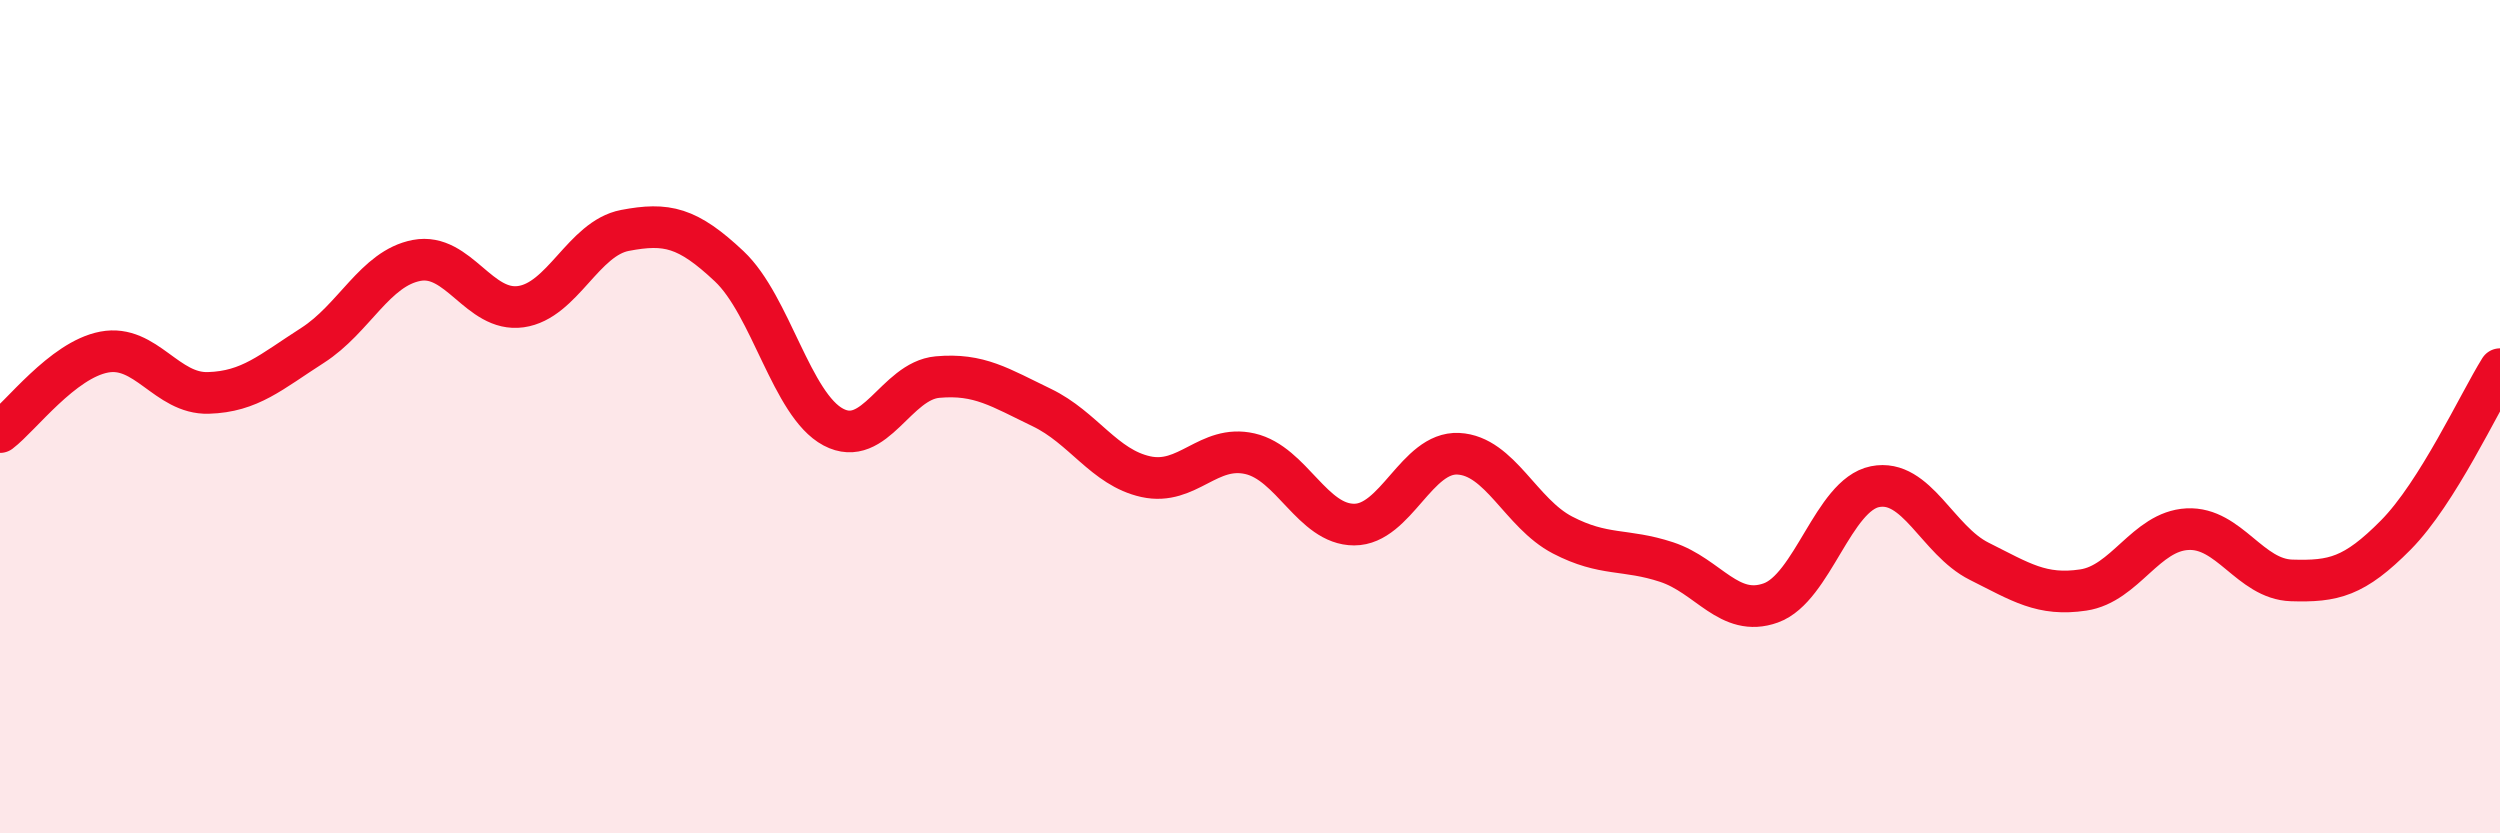
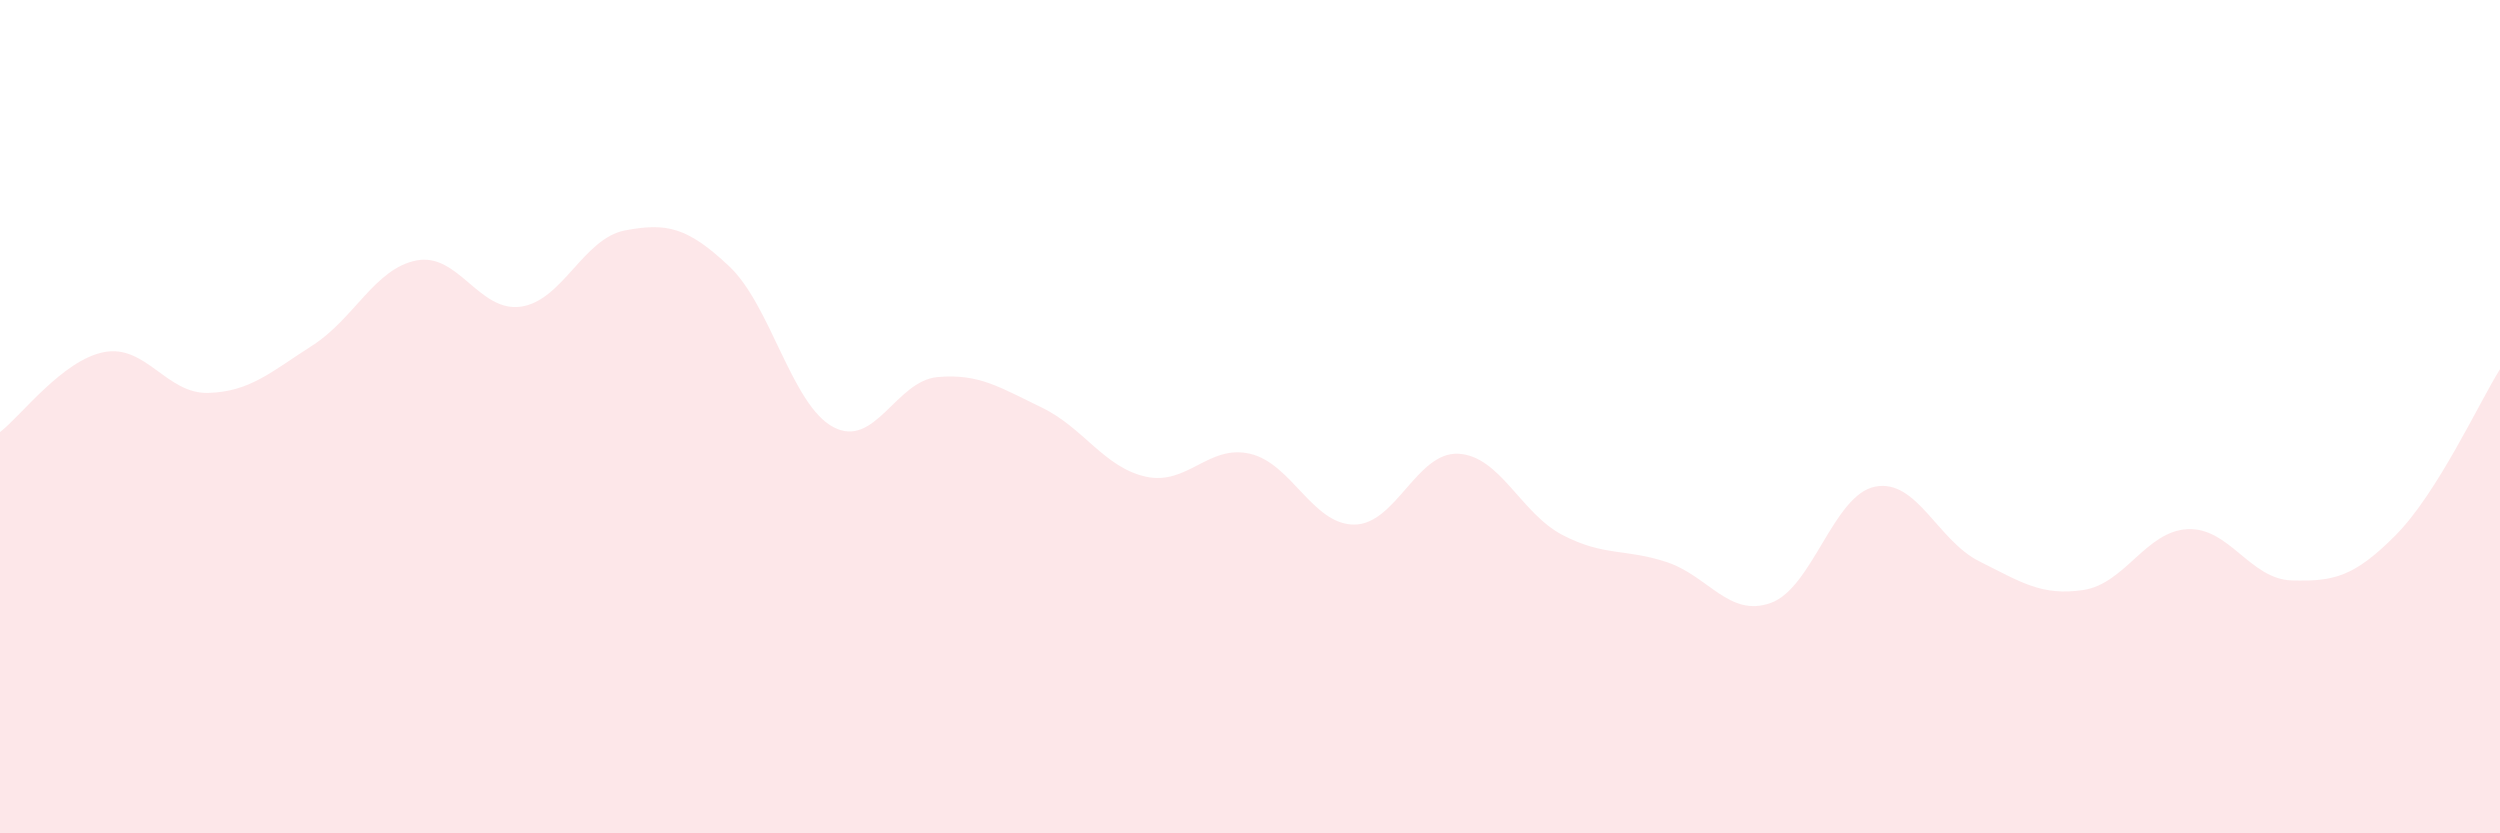
<svg xmlns="http://www.w3.org/2000/svg" width="60" height="20" viewBox="0 0 60 20">
  <path d="M 0,10.37 C 0.5,9.99 1.5,8.64 2.5,8.45 C 3.5,8.26 4,9.46 5,9.43 C 6,9.4 6.5,8.93 7.5,8.29 C 8.5,7.65 9,6.44 10,6.25 C 11,6.06 11.5,7.5 12.5,7.36 C 13.5,7.22 14,5.72 15,5.53 C 16,5.34 16.5,5.45 17.5,6.39 C 18.5,7.33 19,9.72 20,10.25 C 21,10.78 21.5,9.14 22.5,9.05 C 23.5,8.96 24,9.3 25,9.78 C 26,10.26 26.5,11.22 27.5,11.44 C 28.5,11.66 29,10.66 30,10.89 C 31,11.12 31.5,12.59 32.5,12.59 C 33.5,12.59 34,10.84 35,10.89 C 36,10.94 36.5,12.32 37.5,12.84 C 38.5,13.36 39,13.16 40,13.49 C 41,13.82 41.5,14.83 42.5,14.47 C 43.5,14.11 44,11.88 45,11.68 C 46,11.48 46.5,12.97 47.5,13.47 C 48.5,13.97 49,14.31 50,14.16 C 51,14.01 51.5,12.75 52.5,12.7 C 53.5,12.65 54,13.9 55,13.93 C 56,13.96 56.5,13.85 57.5,12.84 C 58.5,11.83 59.5,9.66 60,8.86L60 20L0 20Z" fill="#EB0A25" opacity="0.1" stroke-linecap="round" stroke-linejoin="round" />
-   <path d="M 0,10.37 C 0.5,9.99 1.5,8.64 2.5,8.45 C 3.5,8.26 4,9.46 5,9.43 C 6,9.4 6.5,8.93 7.5,8.29 C 8.5,7.65 9,6.44 10,6.25 C 11,6.06 11.5,7.5 12.5,7.36 C 13.5,7.22 14,5.72 15,5.53 C 16,5.34 16.5,5.45 17.5,6.39 C 18.5,7.33 19,9.72 20,10.25 C 21,10.78 21.5,9.14 22.5,9.05 C 23.5,8.96 24,9.3 25,9.78 C 26,10.26 26.5,11.22 27.5,11.44 C 28.5,11.66 29,10.66 30,10.89 C 31,11.12 31.5,12.59 32.5,12.59 C 33.5,12.59 34,10.84 35,10.89 C 36,10.94 36.5,12.32 37.5,12.84 C 38.5,13.36 39,13.16 40,13.49 C 41,13.82 41.5,14.83 42.5,14.47 C 43.5,14.11 44,11.88 45,11.68 C 46,11.48 46.5,12.97 47.5,13.47 C 48.5,13.97 49,14.31 50,14.16 C 51,14.01 51.5,12.75 52.5,12.7 C 53.5,12.65 54,13.9 55,13.93 C 56,13.96 56.5,13.85 57.5,12.84 C 58.5,11.83 59.5,9.66 60,8.86" stroke="#EB0A25" stroke-width="1" fill="none" stroke-linecap="round" stroke-linejoin="round" />
</svg>